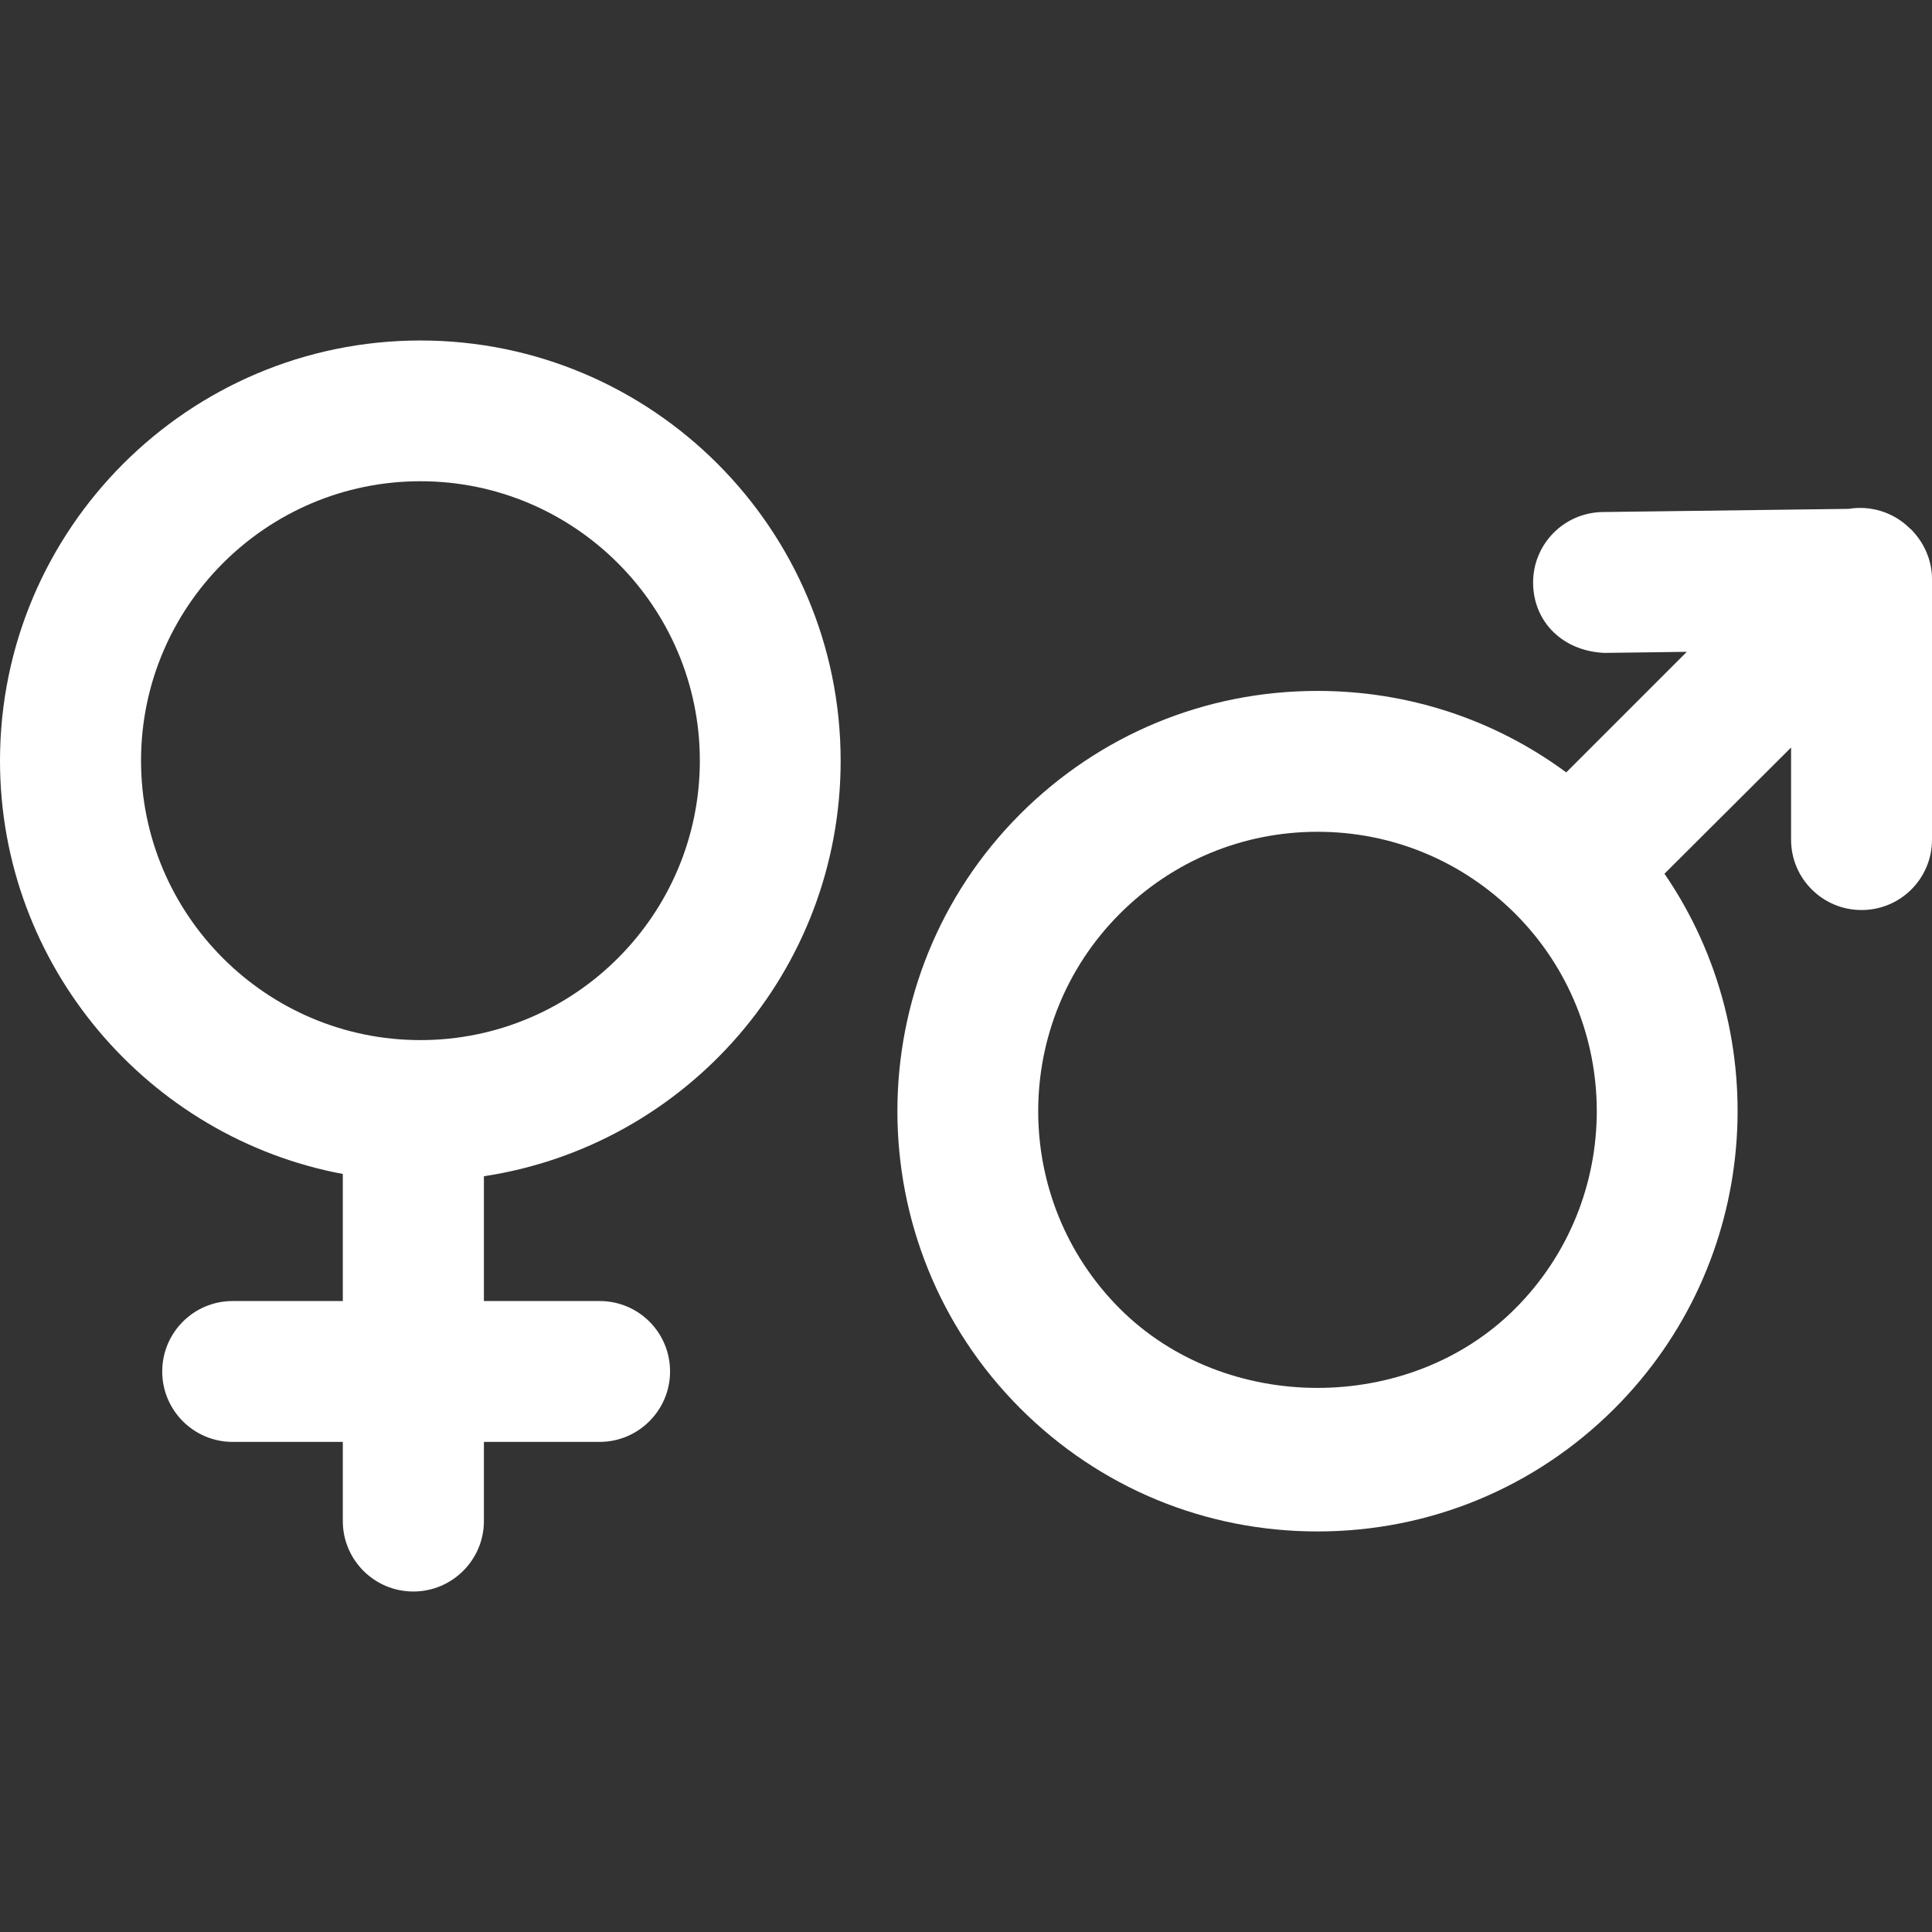
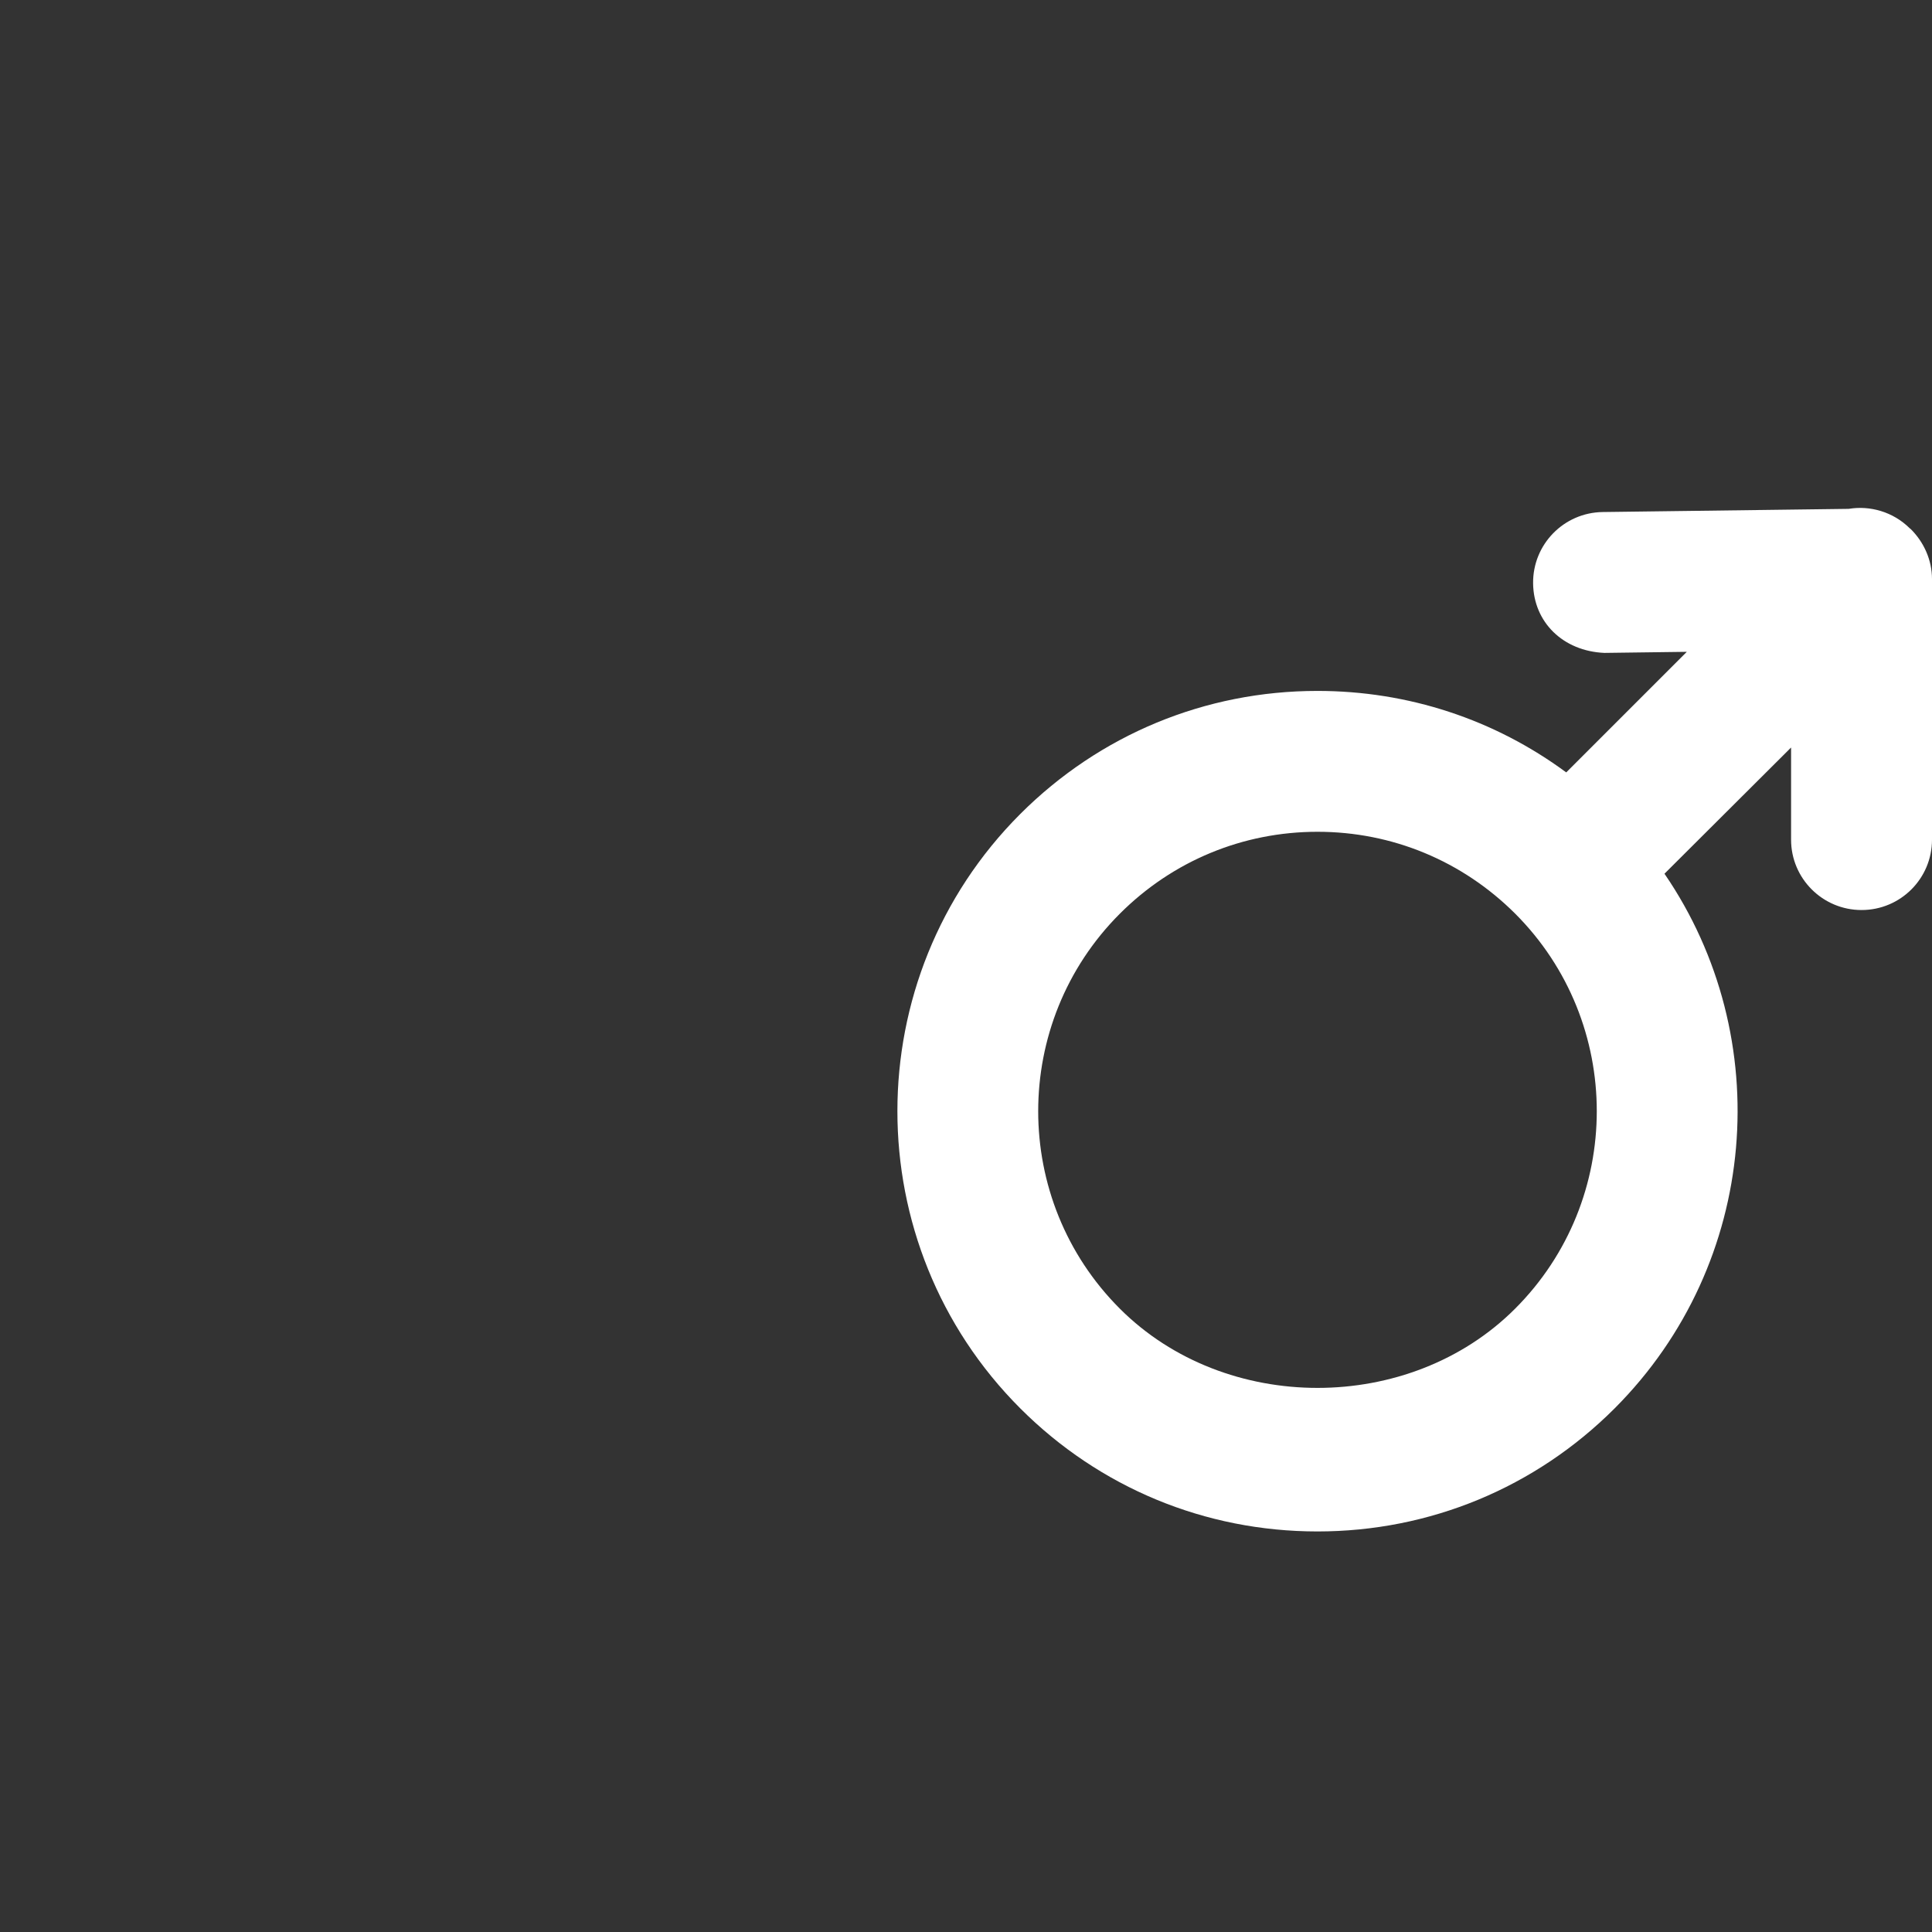
<svg xmlns="http://www.w3.org/2000/svg" width="34" height="34" viewBox="0 0 34 34" fill="none">
  <rect x="0" y="0" width="34" height="34" fill="#333333" stroke="none" />
  <path d="M33.624 9.309C33.618 9.304 33.609 9.3 33.605 9.294C33.313 9.006 32.908 8.893 32.534 8.955L28.204 9.011C27.519 9.021 26.972 9.582 26.98 10.267C26.989 10.95 27.507 11.459 28.235 11.49L29.685 11.471L27.563 13.593C26.302 12.662 24.783 12.159 23.185 12.159C21.209 12.159 19.352 12.929 17.955 14.325C15.072 17.209 15.072 21.901 17.955 24.785C19.352 26.182 21.209 26.951 23.185 26.951C25.159 26.951 27.018 26.182 28.415 24.785C30.968 22.229 31.264 18.255 29.292 15.376L31.52 13.155V14.777C31.52 15.461 32.076 16.015 32.76 16.015C33.447 16.015 34 15.46 34 14.777V10.189C34 9.86 33.86 9.542 33.624 9.309ZM26.662 23.032C24.805 24.889 21.567 24.889 19.709 23.032C17.791 21.116 17.791 17.995 19.709 16.078C20.638 15.15 21.872 14.638 23.186 14.638C24.5 14.638 25.733 15.15 26.664 16.078C28.58 17.994 28.58 21.116 26.662 23.032Z" fill="white" />
-   <path d="M7.399 5.992C3.32 5.992 0 9.309 0 13.388C0 17.002 2.613 20.019 6.033 20.66V22.896H4.094C3.409 22.896 2.855 23.452 2.855 24.136C2.855 24.819 3.409 25.375 4.094 25.375H6.033V26.768C6.033 27.453 6.589 28.008 7.274 28.008C7.959 28.008 8.516 27.451 8.516 26.768V25.375H10.552C11.237 25.375 11.792 24.817 11.792 24.136C11.792 23.448 11.237 22.896 10.552 22.896H8.516V20.7C12.077 20.159 14.794 17.087 14.794 13.388C14.794 9.309 11.478 5.992 7.399 5.992ZM7.399 18.304C4.687 18.304 2.482 16.098 2.482 13.386C2.482 10.675 4.687 8.469 7.399 8.469C10.11 8.469 12.316 10.675 12.316 13.386C12.316 16.098 10.111 18.304 7.399 18.304Z" fill="white" />
</svg>